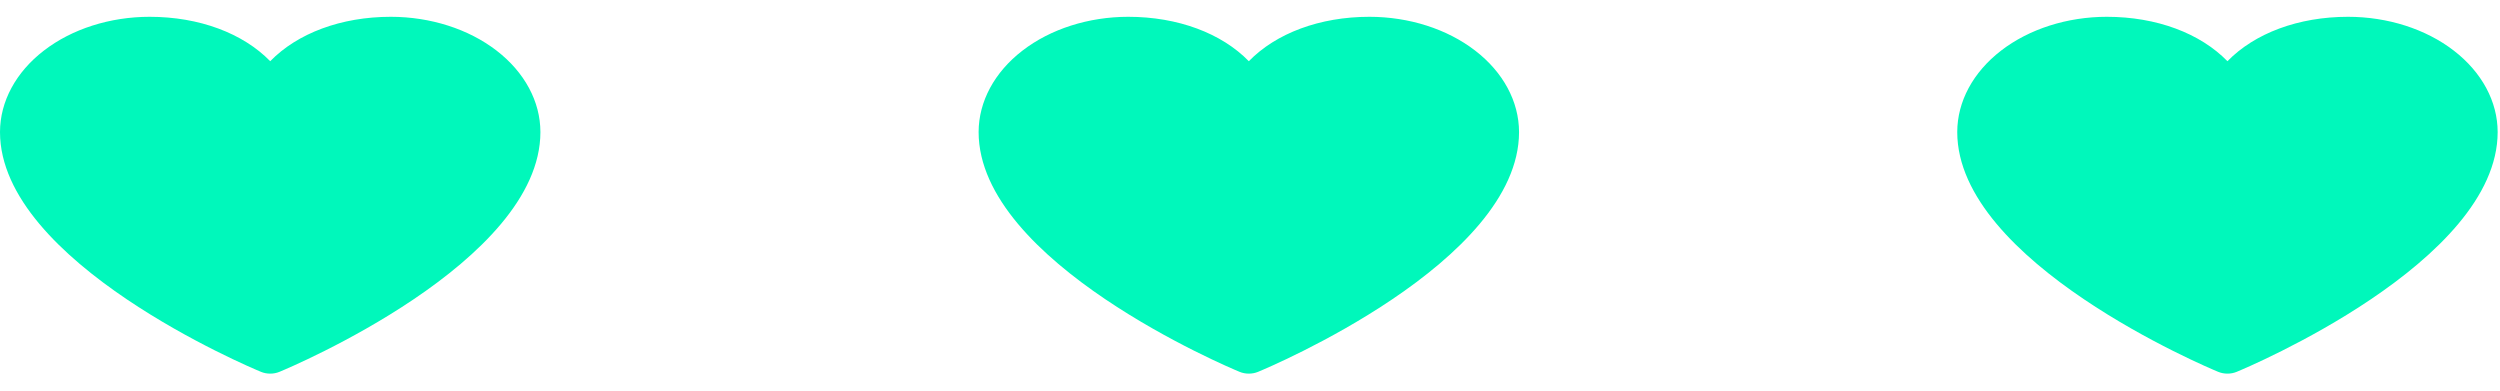
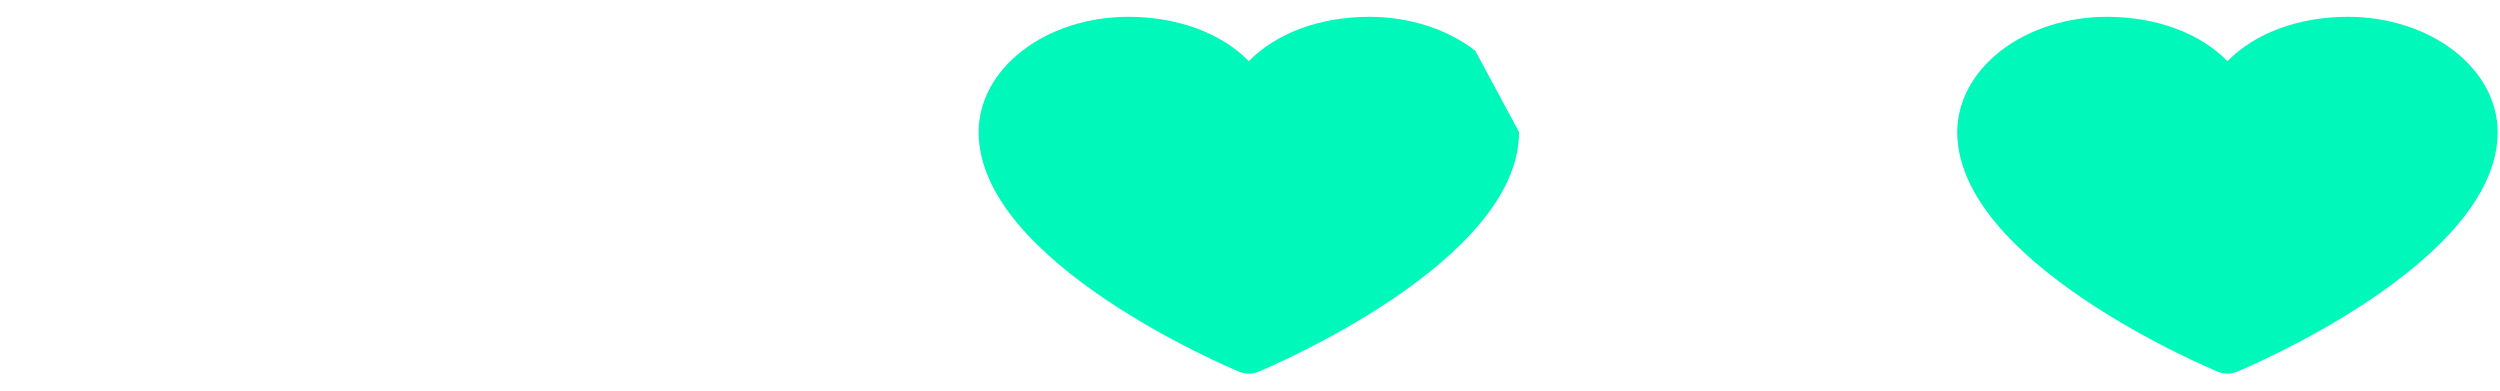
<svg xmlns="http://www.w3.org/2000/svg" width="128" height="20" viewBox="0 0 128 20" fill="none">
  <path d="M127.88 6.761C127.88 13.424 115.059 18.817 114.513 19.04C114.37 19.099 114.209 19.13 114.045 19.13C113.882 19.13 113.721 19.099 113.577 19.04C113.031 18.817 100.211 13.424 100.211 6.761C100.213 5.197 101.021 3.697 102.456 2.591C103.892 1.484 105.839 0.862 107.869 0.86C110.42 0.86 112.653 1.706 114.045 3.134C115.437 1.706 117.671 0.86 120.222 0.86C122.252 0.862 124.199 1.484 125.634 2.591C127.07 3.697 127.878 5.197 127.88 6.761Z" fill="#00F8BB" />
-   <path d="M77.775 6.761C77.775 13.424 64.954 18.817 64.408 19.04C64.264 19.099 64.103 19.13 63.94 19.13C63.777 19.13 63.616 19.099 63.472 19.04C62.926 18.817 50.105 13.424 50.105 6.761C50.108 5.197 50.915 3.697 52.351 2.591C53.787 1.484 55.733 0.862 57.764 0.86C60.315 0.86 62.548 1.706 63.94 3.134C65.332 1.706 67.566 0.86 70.116 0.86C72.147 0.862 74.093 1.484 75.529 2.591C76.965 3.697 77.772 5.197 77.775 6.761Z" fill="#00F8BB" />
-   <path d="M27.669 6.761C27.669 13.424 14.849 18.817 14.303 19.04C14.159 19.099 13.998 19.13 13.835 19.13C13.671 19.13 13.51 19.099 13.367 19.04C12.82 18.817 0 13.424 0 6.761C0.002 5.197 0.81 3.697 2.246 2.591C3.681 1.484 5.628 0.862 7.658 0.86C10.209 0.86 12.443 1.706 13.835 3.134C15.227 1.706 17.46 0.86 20.011 0.86C22.041 0.862 23.988 1.484 25.424 2.591C26.859 3.697 27.667 5.197 27.669 6.761Z" fill="#00F8BB" />
+   <path d="M77.775 6.761C77.775 13.424 64.954 18.817 64.408 19.04C64.264 19.099 64.103 19.13 63.94 19.13C63.777 19.13 63.616 19.099 63.472 19.04C62.926 18.817 50.105 13.424 50.105 6.761C50.108 5.197 50.915 3.697 52.351 2.591C53.787 1.484 55.733 0.862 57.764 0.86C60.315 0.86 62.548 1.706 63.94 3.134C65.332 1.706 67.566 0.86 70.116 0.86C72.147 0.862 74.093 1.484 75.529 2.591Z" fill="#00F8BB" />
</svg>